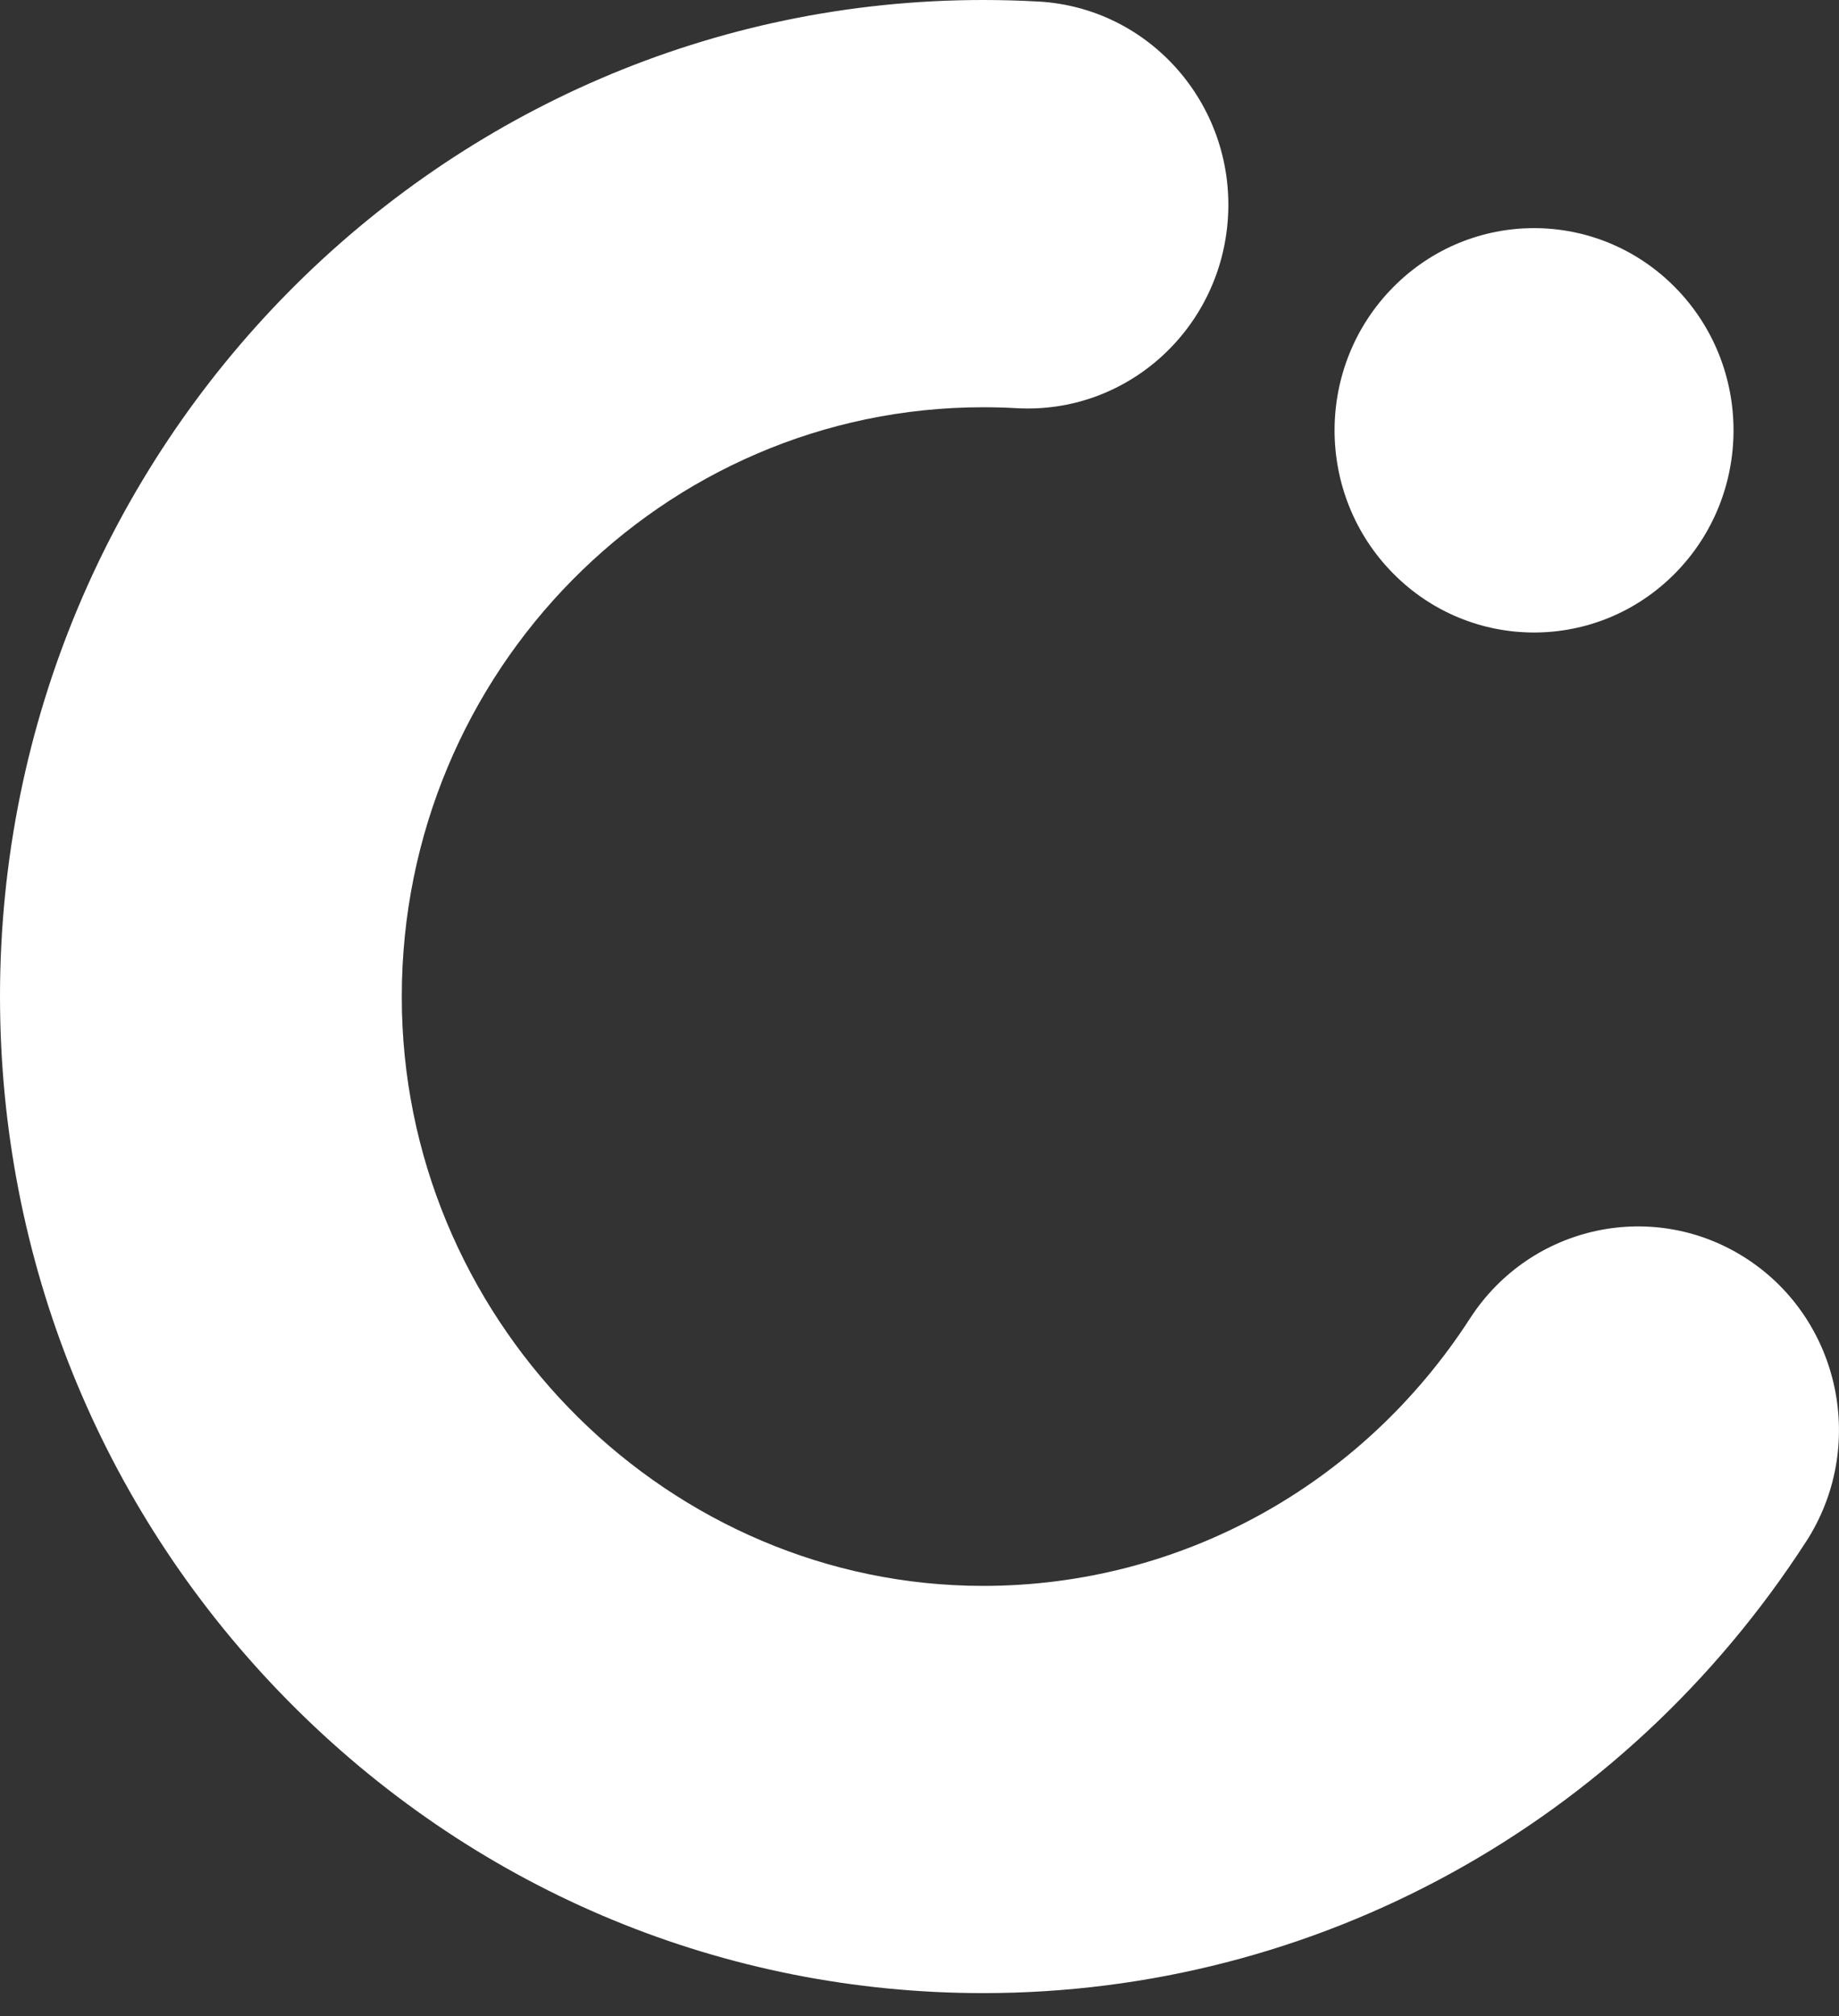
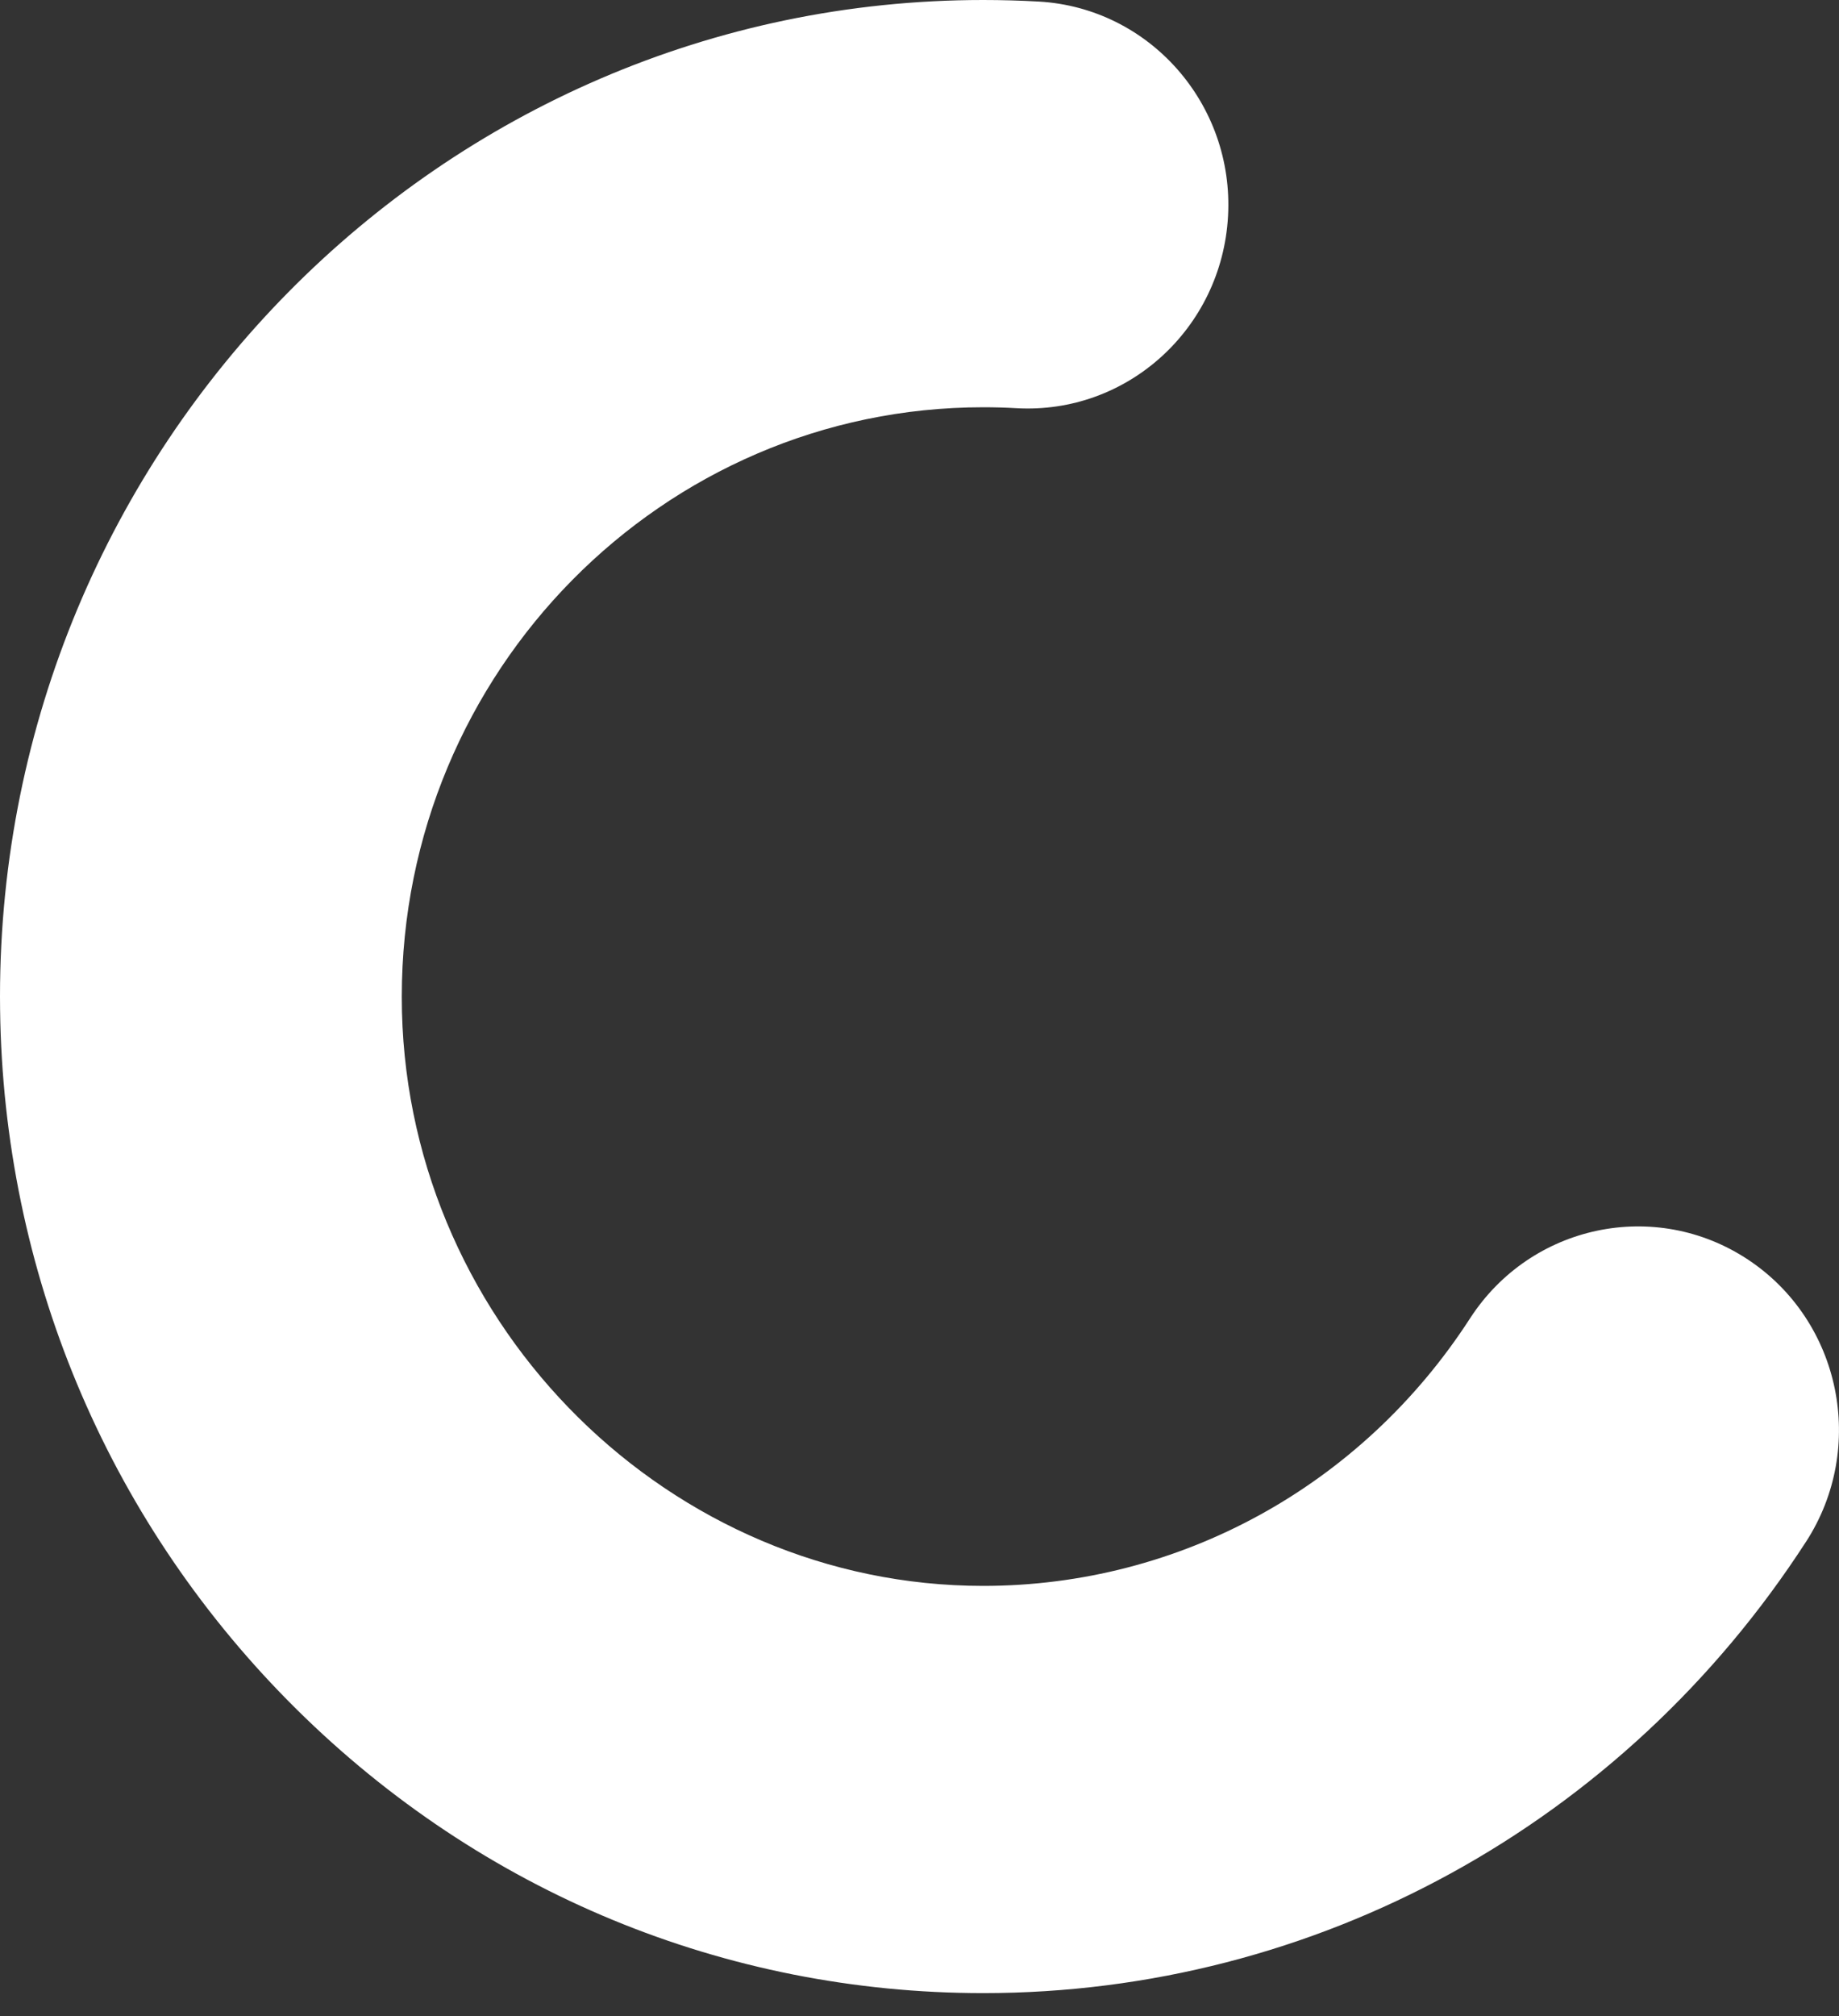
<svg xmlns="http://www.w3.org/2000/svg" width="52" height="57" viewBox="0 0 52 57" fill="none">
  <rect x="0" y="0" width="52" height="57" fill="#333333" stroke="none" />
  <path d="M51.069 43.583C52.789 40.923 52.056 37.355 49.432 35.612C46.807 33.871 43.286 34.613 41.566 37.272C38.505 42.006 33.359 44.833 27.802 44.833C18.964 44.833 11.591 37.552 11.366 28.604C11.363 28.46 11.361 28.317 11.361 28.173C11.361 18.986 18.737 11.513 27.802 11.513C28.112 11.513 28.426 11.521 28.734 11.539C31.873 11.72 34.548 9.288 34.724 6.114C34.9 2.94 32.503 0.222 29.371 0.044C28.851 0.015 28.324 -0 27.802 -0C12.472 0 0 12.638 0 28.173C0 28.414 0.004 28.654 0.009 28.895C0.009 28.895 0.009 28.895 0.009 28.895C0.194 36.26 3.169 43.16 8.387 48.323C13.615 53.496 20.51 56.345 27.802 56.345C37.203 56.345 45.901 51.574 51.069 43.582V43.583Z" fill="white" />
-   <path d="M47.366 16.207C49.568 13.975 49.568 10.356 47.366 8.124C45.163 5.891 41.591 5.891 39.389 8.124C37.186 10.356 37.186 13.975 39.389 16.207C41.591 18.439 45.163 18.439 47.366 16.207Z" fill="white" />
</svg>